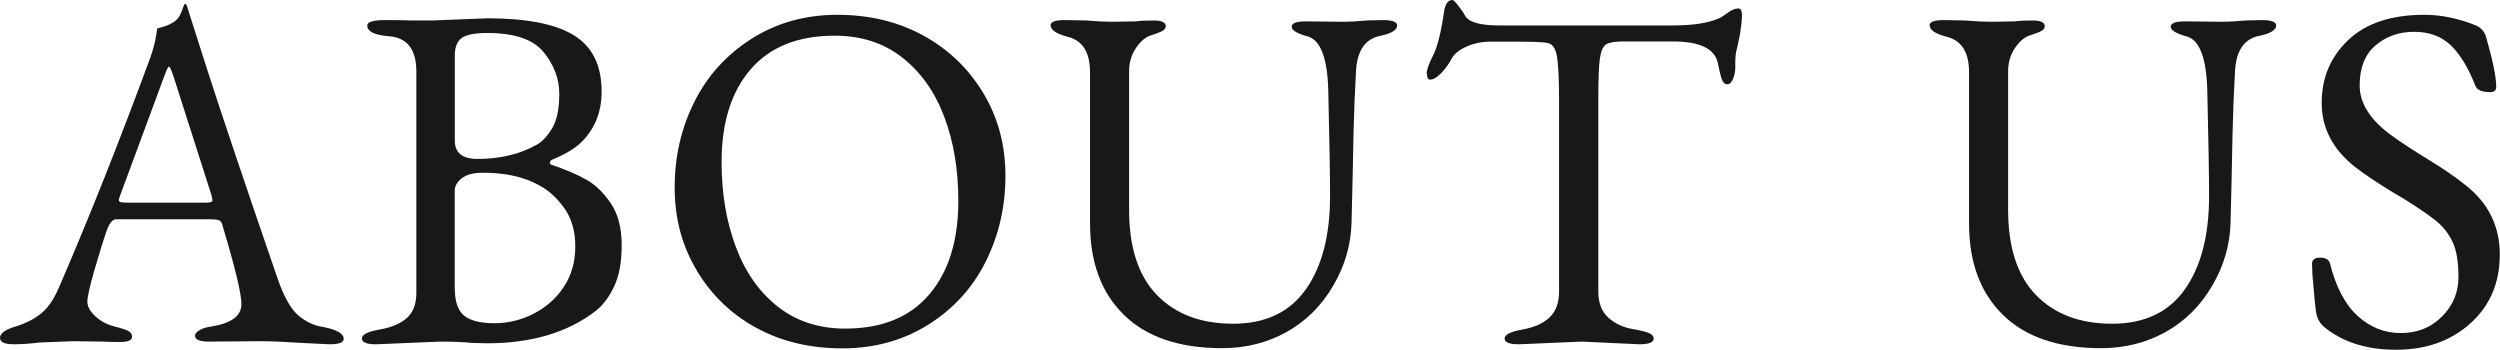
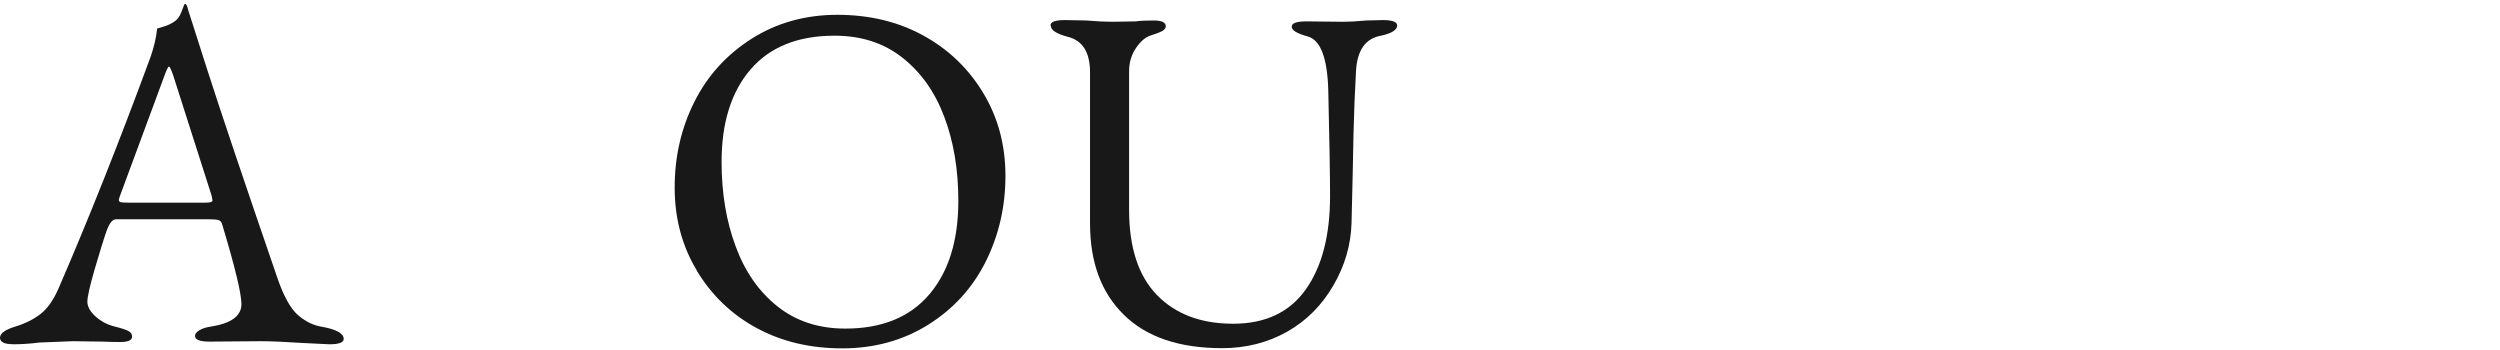
<svg xmlns="http://www.w3.org/2000/svg" id="_レイヤー_2" data-name="レイヤー_2" viewBox="0 0 251.53 35.17">
  <defs>
    <style>
      .cls-1 {
        fill: #181818;
      }
    </style>
  </defs>
  <g id="contents">
    <g>
      <path class="cls-1" d="M1.3,34.63c-.87,0-1.3-.22-1.3-.65s.51-.81,1.53-1.12c1.02-.31,1.87-.74,2.56-1.28.69-.54,1.29-1.39,1.8-2.56,2.96-6.83,6.05-14.58,9.25-23.27.36-1.02.58-1.98.67-2.88.12-.03.37-.1.74-.22.37-.12.71-.28,1.01-.49.3-.21.52-.51.67-.9.15-.39.25-.66.31-.81.15-.15.28.04.4.58.06.21.72,2.28,1.98,6.2,1.26,3.92,3.59,10.86,7.01,20.8.63,1.83,1.33,3.06,2.09,3.71.76.64,1.58,1.03,2.45,1.15,1.41.27,2.11.67,2.11,1.21,0,.36-.48.54-1.44.54l-2.65-.13c-1.86-.12-3.26-.18-4.22-.18l-5.21.04c-.96,0-1.44-.19-1.44-.58,0-.21.16-.4.47-.58s.71-.3,1.19-.36c2.01-.33,3.01-1.08,3.01-2.25,0-1.05-.64-3.71-1.93-8-.06-.24-.18-.39-.36-.45-.18-.06-.51-.09-.99-.09h-9.34c-.36,0-.68.41-.97,1.24-.29.82-.67,2.08-1.17,3.77-.49,1.69-.74,2.79-.74,3.28s.27.99.81,1.48,1.17.83,1.89,1.01,1.2.34,1.44.47c.24.13.36.32.36.56,0,.36-.39.54-1.17.54s-1.36-.02-1.75-.04l-3.01-.04-3.37.13c-.93.12-1.83.18-2.7.18ZM11.95,20.08c0,.15.07.24.22.27.15.03.43.04.85.04h7.64c.48,0,.72-.07.72-.22l-.09-.49-3.86-12.08c-.21-.6-.35-.9-.43-.9s-.22.28-.43.85l-4.49,12.13-.13.4Z" />
-       <path class="cls-1" d="M36.41,34.05c0-.39.6-.69,1.8-.9,1.2-.21,2.11-.6,2.74-1.17.63-.57.94-1.41.94-2.52V7.19c0-2.25-.94-3.43-2.83-3.55-1.41-.12-2.11-.48-2.11-1.08,0-.36.61-.54,1.84-.54s2.08.02,2.56.04h2.2l5.48-.22c3.95,0,6.86.57,8.71,1.71,1.86,1.14,2.79,3.03,2.79,5.66,0,2.04-.67,3.73-2.02,5.08-.63.63-1.63,1.23-3.01,1.8-.12.09-.18.19-.18.29s.06.17.18.2c1.41.48,2.58.98,3.5,1.5.93.52,1.75,1.33,2.47,2.4s1.08,2.48,1.08,4.2-.26,3.12-.79,4.2c-.52,1.08-1.15,1.89-1.86,2.43-2.82,2.16-6.45,3.23-10.92,3.23l-1.48-.04c-.9-.09-1.98-.13-3.23-.13l-6.42.27c-.96,0-1.44-.2-1.44-.58ZM45.76,14.15c0,1.23.76,1.84,2.29,1.84,2.28,0,4.27-.48,5.97-1.44.54-.3,1.05-.85,1.53-1.64.48-.79.72-1.95.72-3.46s-.52-2.91-1.57-4.2c-1.05-1.29-2.94-1.93-5.66-1.93-1.29,0-2.16.17-2.61.52-.45.34-.67.92-.67,1.73v8.58ZM45.76,29.02c0,1.32.31,2.23.94,2.74.63.51,1.65.76,3.05.76s2.74-.33,4-.99c1.26-.66,2.26-1.56,3.01-2.72.75-1.15,1.12-2.49,1.12-4.02s-.37-2.81-1.1-3.84c-.73-1.03-1.58-1.8-2.54-2.31-1.5-.84-3.38-1.26-5.66-1.26-.96,0-1.67.19-2.13.56-.46.37-.7.79-.7,1.24v9.84Z" />
      <path class="cls-1" d="M70.13,27.25c-1.5-2.47-2.25-5.26-2.25-8.38s.66-5.99,1.98-8.62c1.32-2.64,3.24-4.75,5.77-6.36,2.53-1.6,5.41-2.4,8.62-2.4s6.09.69,8.62,2.07c2.53,1.38,4.54,3.3,6.04,5.77,1.5,2.47,2.25,5.26,2.25,8.36s-.66,5.97-1.98,8.62c-1.32,2.65-3.25,4.77-5.79,6.36-2.55,1.59-5.43,2.38-8.65,2.38s-6.09-.68-8.6-2.04c-2.52-1.36-4.52-3.28-6.02-5.75ZM72.6,16.31c0,3.11.47,5.95,1.42,8.49.94,2.55,2.35,4.56,4.22,6.04,1.87,1.48,4.14,2.22,6.81,2.22,3.68,0,6.5-1.15,8.45-3.44,1.95-2.29,2.92-5.43,2.92-9.41,0-3.14-.47-5.97-1.42-8.47-.94-2.5-2.35-4.48-4.22-5.95-1.87-1.47-4.14-2.2-6.81-2.2-3.68,0-6.5,1.13-8.45,3.39-1.95,2.26-2.92,5.37-2.92,9.32Z" />
      <path class="cls-1" d="M105.69,2.56c0-.36.48-.54,1.44-.54l2.16.04c1.05.09,1.92.13,2.61.13l2.38-.04c.39-.06.99-.09,1.8-.09s1.21.2,1.21.58c0,.18-.11.34-.34.47s-.61.28-1.15.45c-.54.16-1.04.58-1.5,1.26-.46.67-.7,1.46-.7,2.36v13.93c0,3.8.94,6.66,2.81,8.58,1.87,1.92,4.42,2.88,7.66,2.88s5.67-1.15,7.3-3.44c1.63-2.29,2.45-5.43,2.45-9.41,0-2.01-.06-5.55-.18-10.65-.09-3.2-.76-5-2.02-5.39-1.11-.3-1.66-.63-1.66-.99s.48-.54,1.44-.54l3.73.04c.63,0,1.41-.04,2.34-.13l1.66-.04c.96,0,1.44.18,1.44.54,0,.45-.54.79-1.62,1.03-1.56.27-2.4,1.45-2.52,3.55-.12,2.1-.2,4.19-.25,6.29-.04,2.1-.08,3.57-.09,4.42-.02.85-.05,2.38-.11,4.58-.06,2.2-.67,4.31-1.84,6.31-1.17,2.01-2.73,3.56-4.67,4.65-1.95,1.09-4.12,1.64-6.51,1.64-4.31,0-7.61-1.12-9.88-3.35-2.28-2.23-3.41-5.29-3.41-9.19V7.28c0-2.04-.76-3.23-2.29-3.59-1.11-.3-1.66-.67-1.66-1.12Z" />
-       <path class="cls-1" d="M143.54,7.41c0-.39.22-1,.65-1.84.43-.84.8-2.31,1.1-4.4.12-.78.4-1.17.85-1.17.09,0,.28.18.56.54.28.36.52.7.7,1.03.36.66,1.51.99,3.46.99h17.43c2.04,0,3.59-.24,4.67-.72.21-.09.5-.28.88-.56.37-.28.73-.43,1.06-.43.24,0,.36.22.36.67s-.06,1.06-.18,1.84l-.31,1.48c-.12.39-.18.87-.18,1.44v.58c0,.33-.08.68-.22,1.06-.15.37-.34.56-.58.56s-.42-.16-.54-.47c-.12-.31-.25-.85-.4-1.59-.27-1.5-1.78-2.25-4.54-2.25h-5.03c-.81,0-1.37.1-1.68.29-.31.2-.52.67-.63,1.42-.11.75-.16,2.07-.16,3.95v19.5c0,1.14.33,2.01.99,2.61.66.6,1.45.98,2.38,1.15.93.16,1.53.31,1.8.45s.4.31.4.52c0,.39-.48.58-1.44.58l-5.79-.27-6.33.27c-.96,0-1.44-.2-1.44-.58s.59-.69,1.77-.9c1.18-.21,2.1-.61,2.74-1.21.64-.6.97-1.47.97-2.61V10.11c0-2.22-.08-3.71-.22-4.49-.15-.78-.46-1.21-.94-1.3-.48-.09-1.6-.13-3.37-.13h-2.34c-.87,0-1.68.16-2.43.49-.75.33-1.26.75-1.53,1.26-.27.51-.61.98-1.03,1.42-.42.43-.79.65-1.12.65-.21,0-.31-.19-.31-.58Z" />
-       <path class="cls-1" d="M194.13,2.56c0-.36.48-.54,1.44-.54l2.16.04c1.05.09,1.92.13,2.61.13l2.38-.04c.39-.06.99-.09,1.8-.09s1.21.2,1.21.58c0,.18-.11.34-.34.47s-.61.28-1.15.45c-.54.16-1.04.58-1.5,1.26-.46.67-.7,1.46-.7,2.36v13.93c0,3.8.94,6.66,2.81,8.58,1.87,1.92,4.42,2.88,7.66,2.88s5.67-1.15,7.3-3.44c1.63-2.29,2.45-5.43,2.45-9.41,0-2.01-.06-5.55-.18-10.65-.09-3.2-.76-5-2.02-5.39-1.11-.3-1.66-.63-1.66-.99s.48-.54,1.44-.54l3.73.04c.63,0,1.41-.04,2.34-.13l1.66-.04c.96,0,1.44.18,1.44.54,0,.45-.54.79-1.62,1.03-1.56.27-2.4,1.45-2.52,3.55-.12,2.1-.2,4.19-.25,6.29-.04,2.1-.08,3.57-.09,4.42-.02.85-.05,2.38-.11,4.58-.06,2.2-.67,4.31-1.84,6.31-1.17,2.01-2.73,3.56-4.67,4.65-1.95,1.09-4.12,1.64-6.51,1.64-4.31,0-7.61-1.12-9.88-3.35-2.28-2.23-3.41-5.29-3.41-9.19V7.28c0-2.04-.76-3.23-2.29-3.59-1.11-.3-1.66-.67-1.66-1.12Z" />
-       <path class="cls-1" d="M232.61,26.59c0-.45.27-.67.81-.67s.87.18.99.54c.6,2.4,1.53,4.17,2.79,5.32,1.26,1.15,2.71,1.73,4.36,1.73s3.02-.55,4.13-1.66c1.11-1.11,1.66-2.43,1.66-3.98s-.2-2.73-.61-3.57c-.4-.84-.97-1.55-1.71-2.13-.73-.58-1.82-1.33-3.26-2.22l-.99-.58c-1.62-.99-2.89-1.84-3.82-2.56-2.25-1.77-3.37-3.92-3.37-6.45s.89-4.64,2.67-6.33c1.78-1.69,4.33-2.54,7.66-2.54,1.71,0,3.44.36,5.21,1.08.54.24.88.66,1.03,1.26.66,2.31.99,3.94.99,4.9,0,.36-.2.54-.58.54-.87,0-1.38-.22-1.53-.67-.72-1.83-1.55-3.18-2.49-4.07-.94-.88-2.16-1.33-3.66-1.33s-2.79.45-3.86,1.35-1.62,2.25-1.62,4.04,1.05,3.46,3.14,4.99c.9.66,2.14,1.48,3.73,2.45,1.59.97,2.86,1.85,3.82,2.63,2.28,1.8,3.41,4.12,3.41,6.96s-.99,5.15-2.96,6.92c-1.98,1.77-4.47,2.65-7.48,2.65s-5.46-.79-7.34-2.38c-.36-.36-.58-.76-.67-1.21s-.22-1.75-.4-3.91l-.04-1.08Z" />
    </g>
  </g>
</svg>